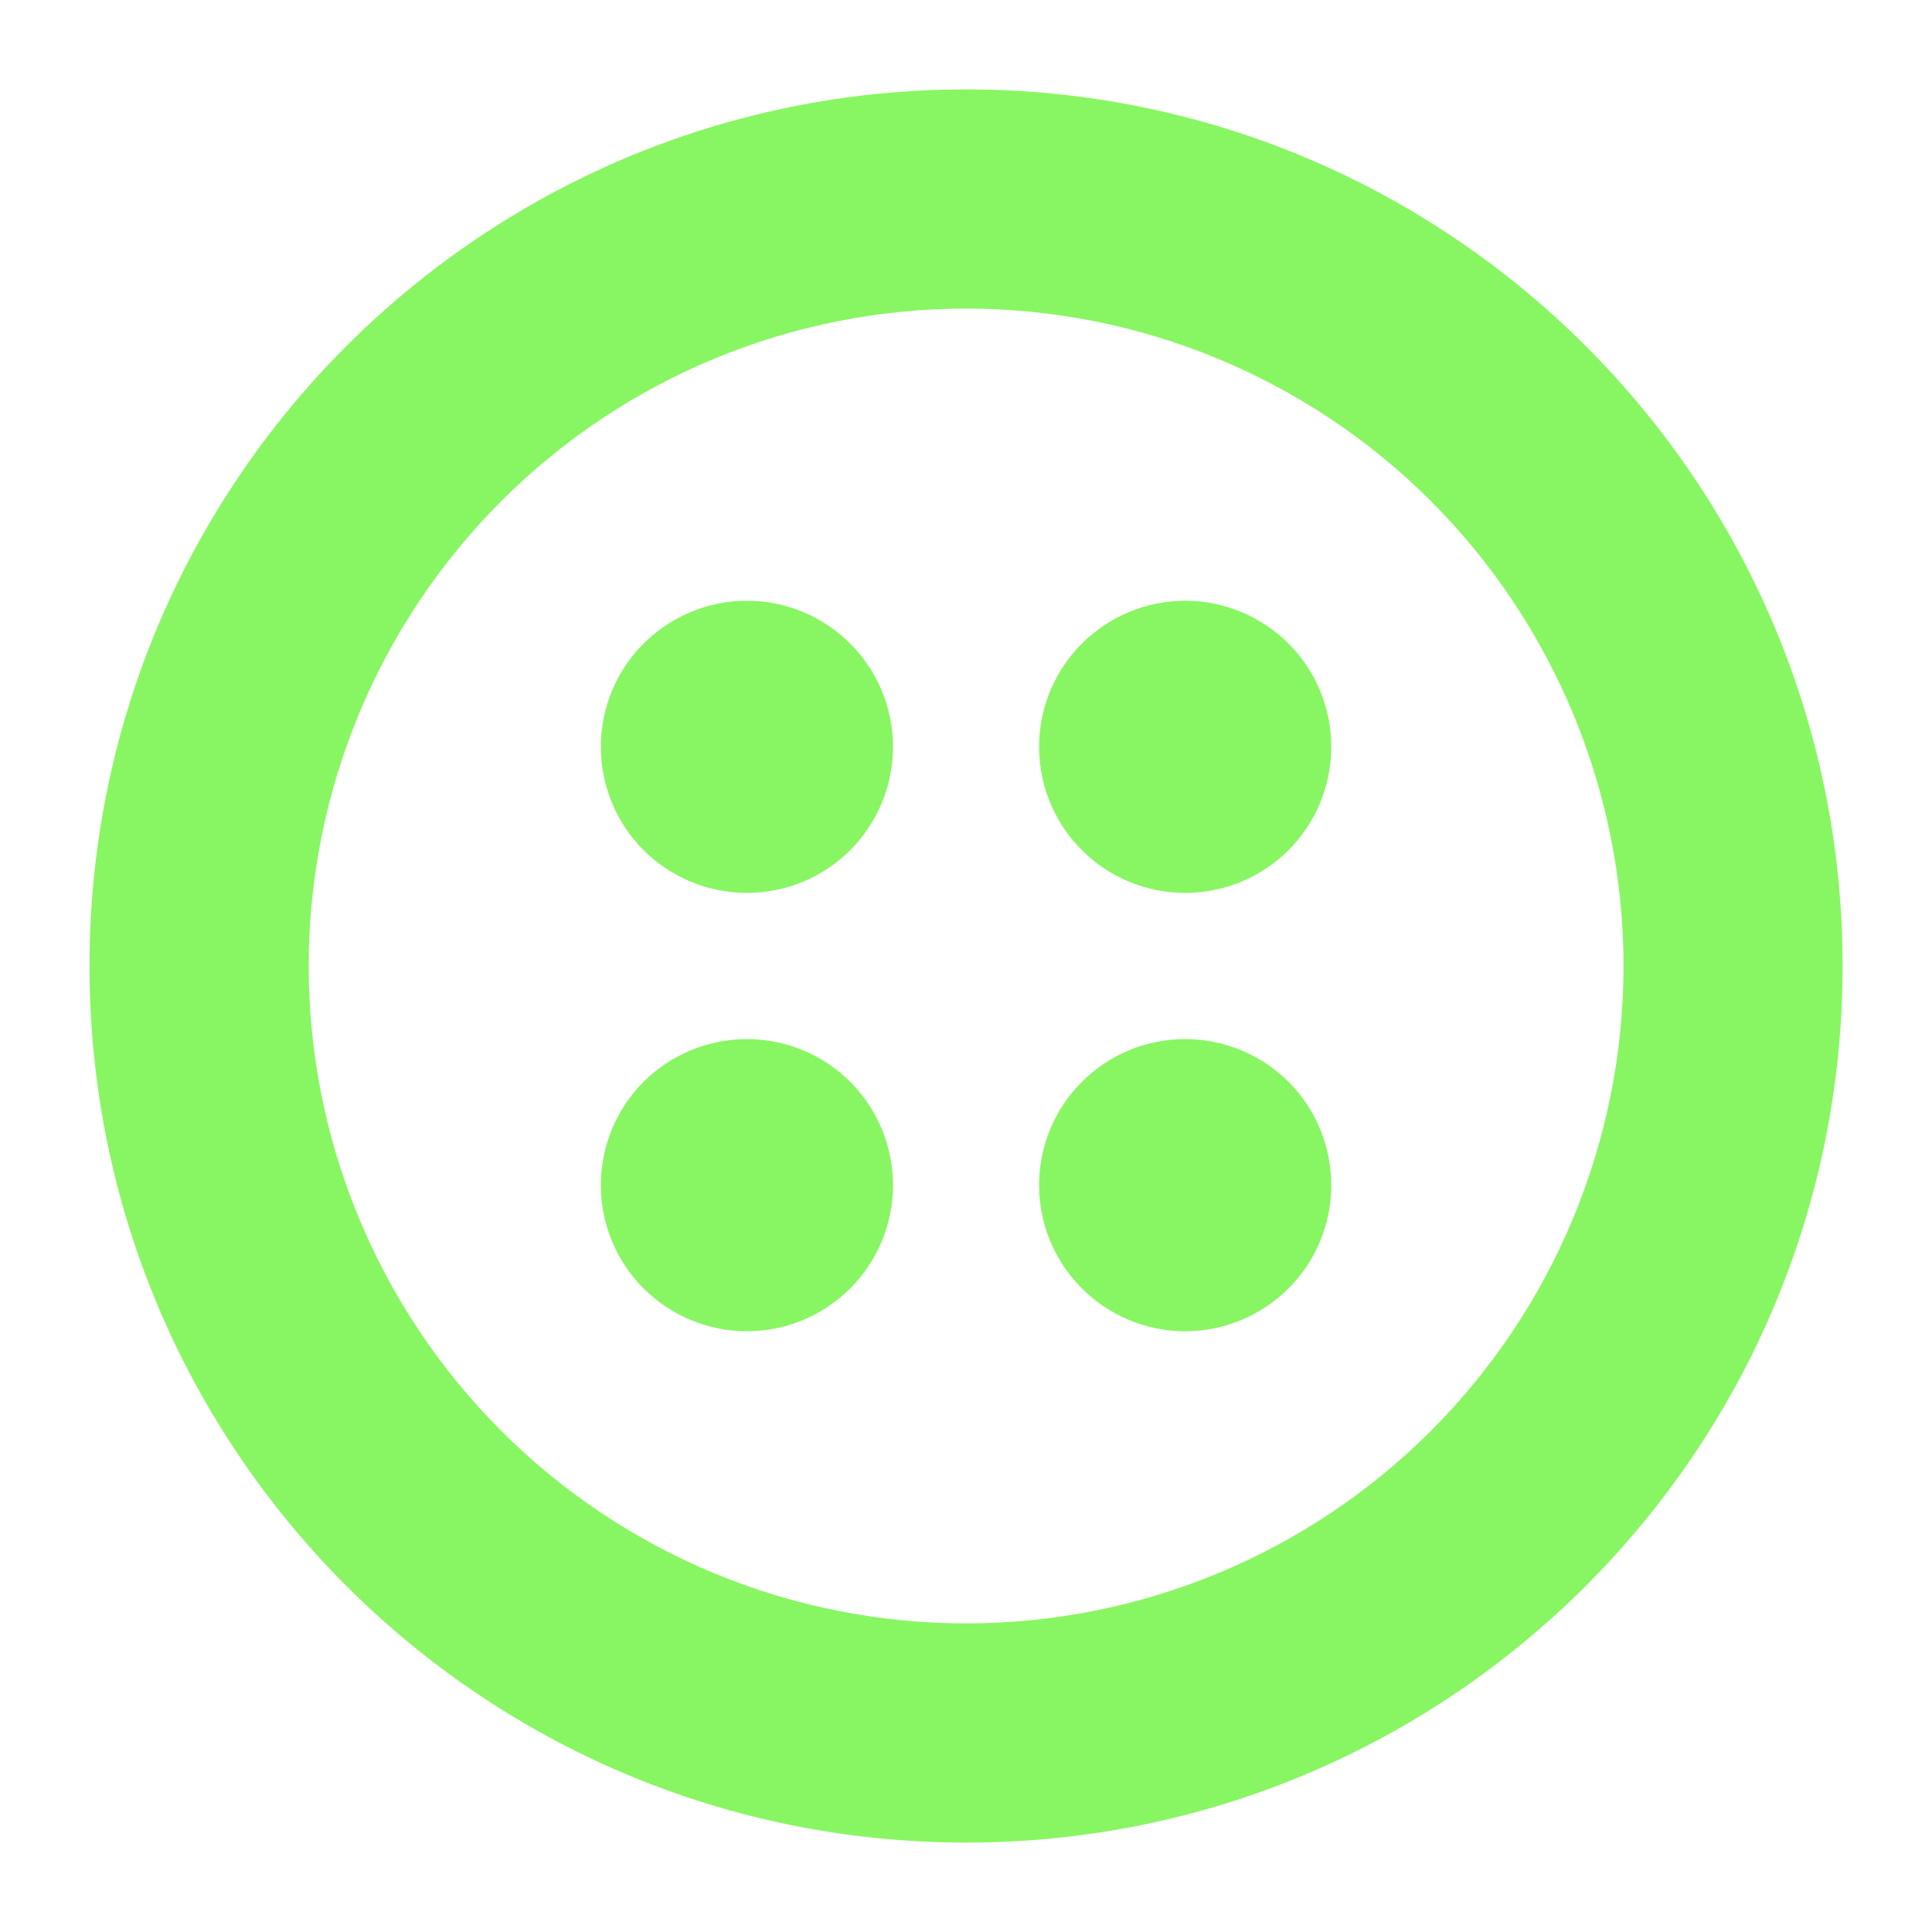
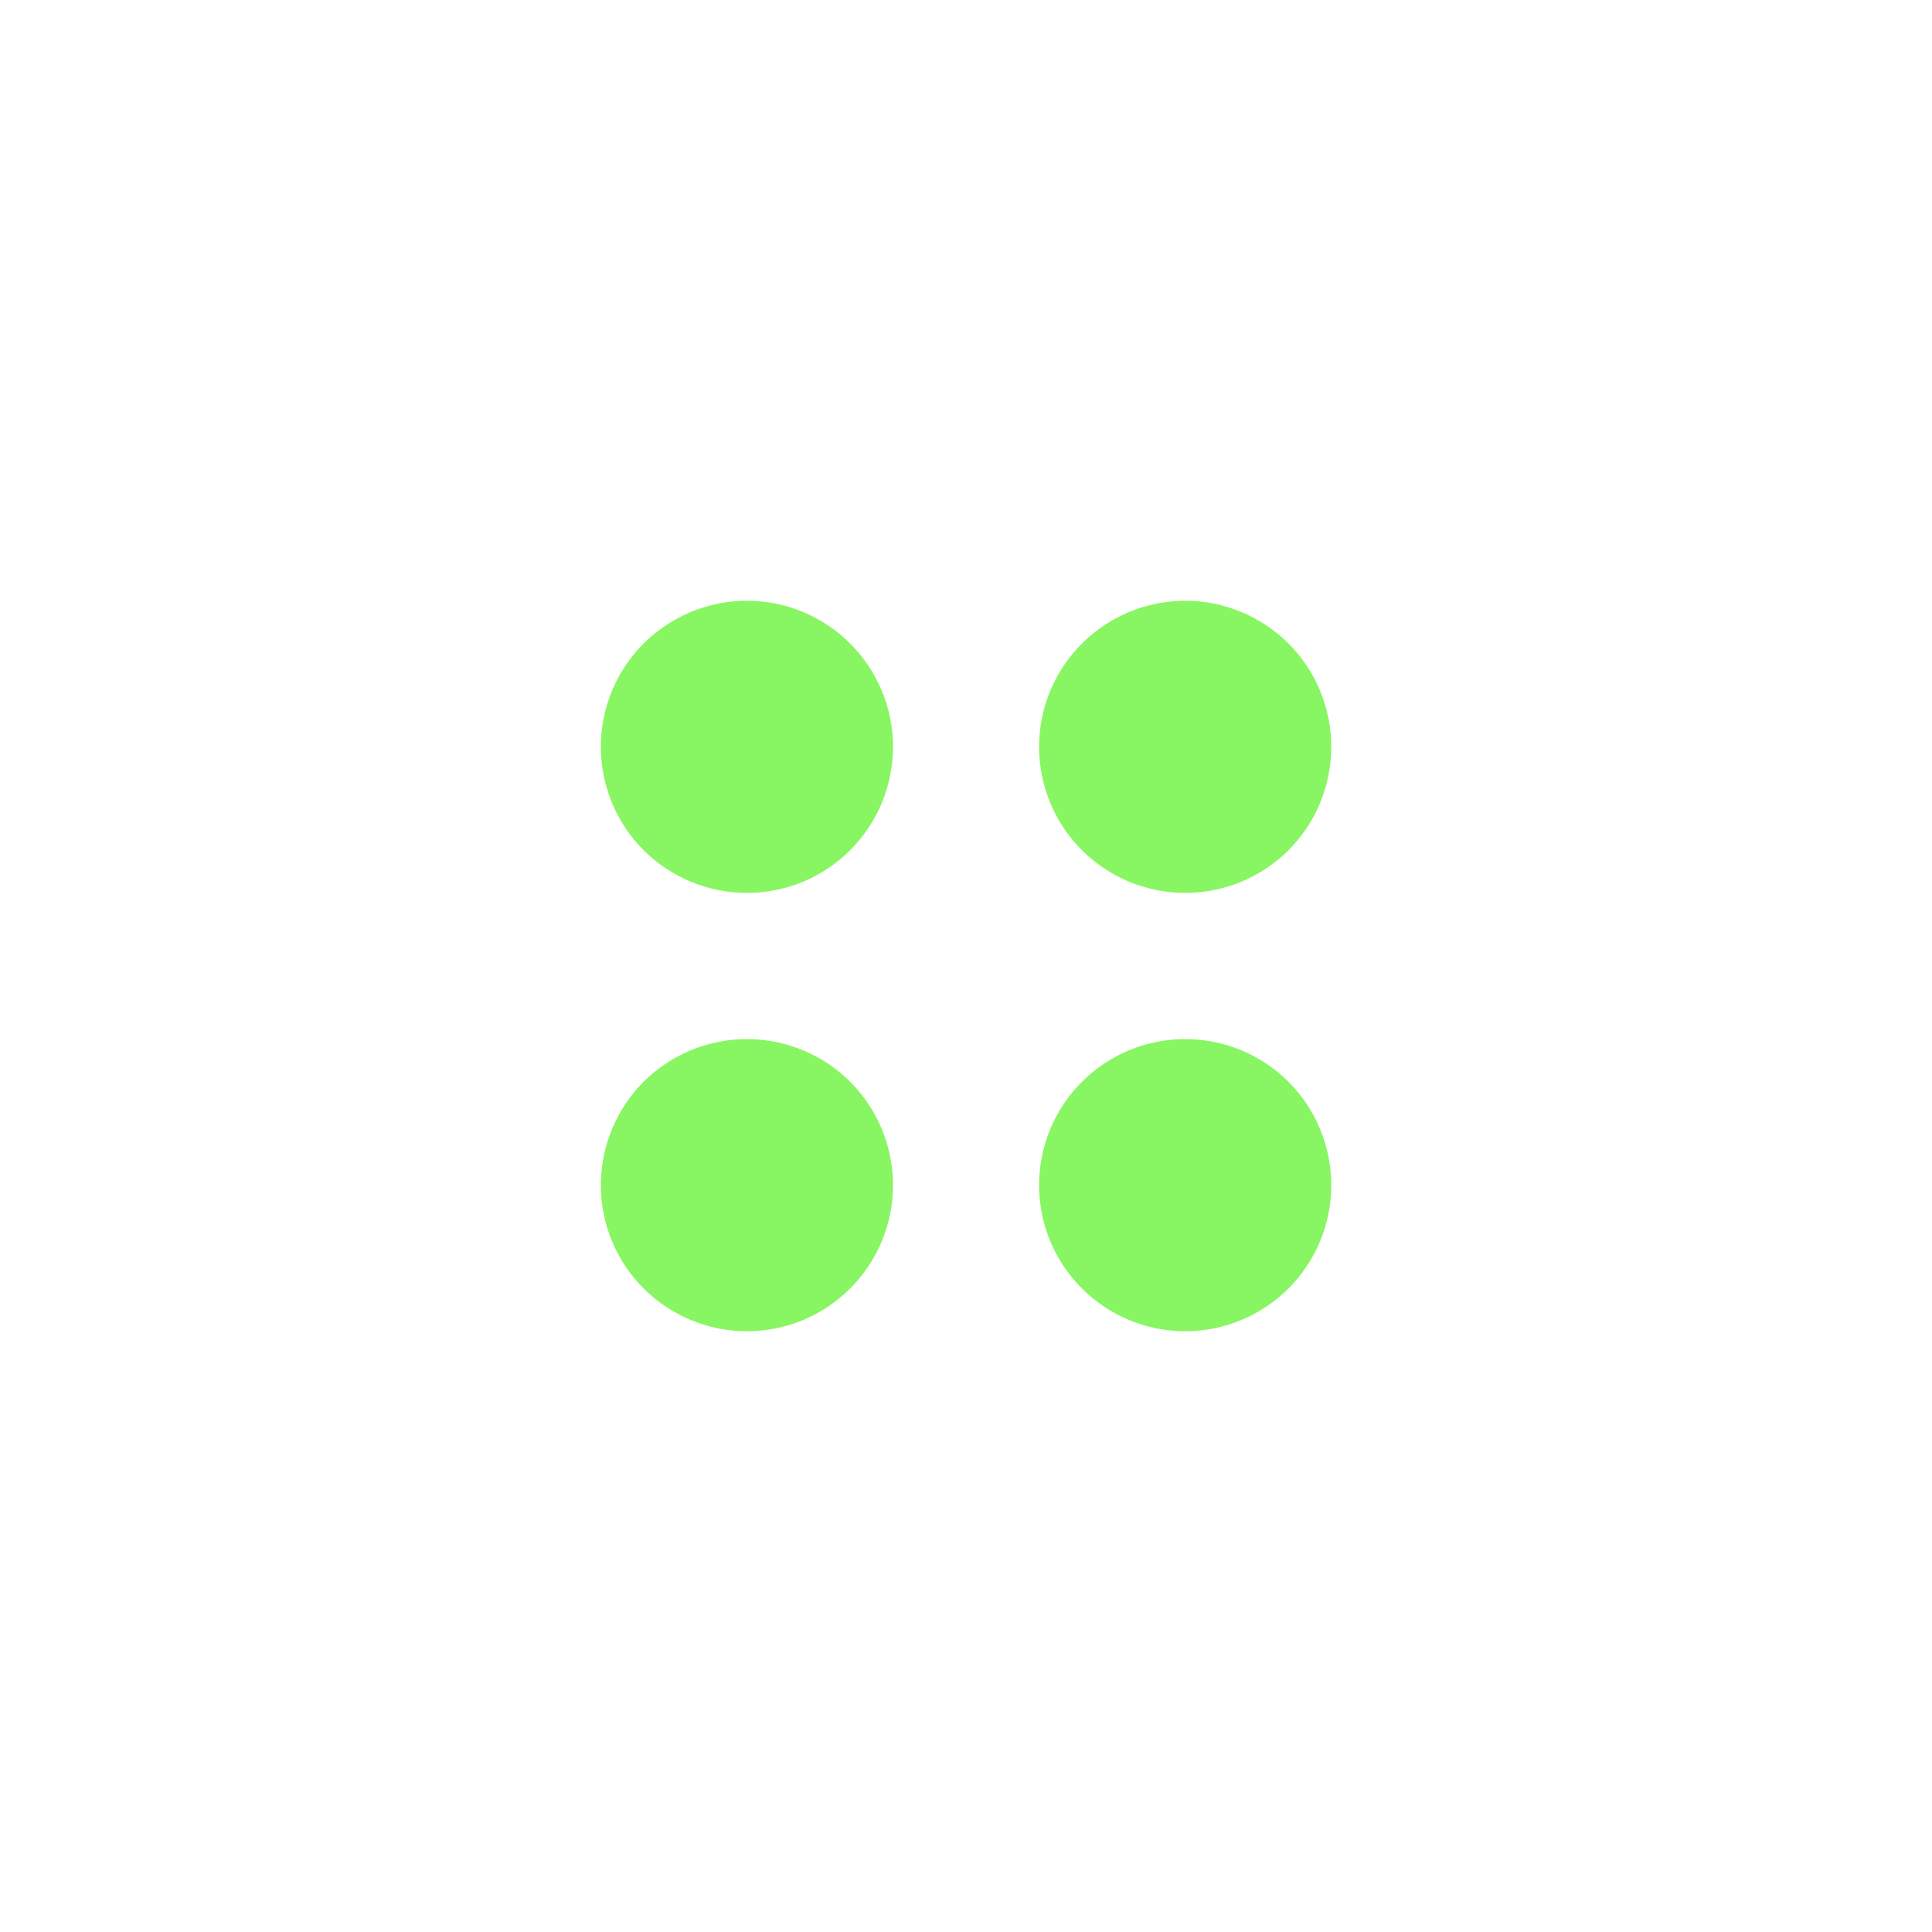
<svg xmlns="http://www.w3.org/2000/svg" width="18" height="18" viewBox="0 0 18 18" fill="none">
  <g id="Group">
    <path id="Vector" d="M8.32 6.958C8.32 7.319 8.176 7.665 7.921 7.921C7.666 8.176 7.32 8.319 6.959 8.319C6.598 8.319 6.252 8.176 5.996 7.921C5.741 7.665 5.598 7.319 5.598 6.958C5.598 6.597 5.741 6.251 5.996 5.996C6.252 5.741 6.598 5.597 6.959 5.597C7.32 5.597 7.666 5.741 7.921 5.996C8.176 6.251 8.32 6.597 8.32 6.958ZM12.403 6.958C12.403 7.319 12.26 7.665 12.005 7.921C11.749 8.176 11.403 8.319 11.042 8.319C10.681 8.319 10.335 8.176 10.08 7.921C9.824 7.665 9.681 7.319 9.681 6.958C9.681 6.597 9.824 6.251 10.08 5.996C10.335 5.741 10.681 5.597 11.042 5.597C11.403 5.597 11.749 5.741 12.005 5.996C12.26 6.251 12.403 6.597 12.403 6.958ZM11.042 12.403C11.403 12.403 11.749 12.259 12.005 12.004C12.26 11.749 12.403 11.403 12.403 11.042C12.403 10.681 12.26 10.334 12.005 10.079C11.749 9.824 11.403 9.681 11.042 9.681C10.681 9.681 10.335 9.824 10.08 10.079C9.824 10.334 9.681 10.681 9.681 11.042C9.681 11.403 9.824 11.749 10.08 12.004C10.335 12.259 10.681 12.403 11.042 12.403ZM8.32 11.042C8.32 11.403 8.176 11.749 7.921 12.004C7.666 12.259 7.32 12.403 6.959 12.403C6.598 12.403 6.252 12.259 5.996 12.004C5.741 11.749 5.598 11.403 5.598 11.042C5.598 10.681 5.741 10.334 5.996 10.079C6.252 9.824 6.598 9.681 6.959 9.681C7.32 9.681 7.666 9.824 7.921 10.079C8.176 10.334 8.32 10.681 8.32 11.042Z" fill="#88F662" />
-     <path id="Vector_2" fill-rule="evenodd" clip-rule="evenodd" d="M17.167 9C17.167 13.51 13.511 17.167 9.001 17.167C4.491 17.167 0.834 13.51 0.834 9C0.834 4.49 4.491 0.833 9.001 0.833C13.511 0.833 17.167 4.49 17.167 9ZM15.126 9C15.126 9.805 14.967 10.601 14.659 11.344C14.352 12.087 13.9 12.762 13.332 13.331C12.763 13.9 12.088 14.351 11.345 14.659C10.601 14.967 9.805 15.125 9.001 15.125C8.196 15.125 7.4 14.967 6.657 14.659C5.914 14.351 5.238 13.9 4.67 13.331C4.101 12.762 3.65 12.087 3.342 11.344C3.034 10.601 2.876 9.805 2.876 9C2.876 7.376 3.521 5.818 4.67 4.669C5.818 3.52 7.376 2.875 9.001 2.875C10.625 2.875 12.183 3.52 13.332 4.669C14.48 5.818 15.126 7.376 15.126 9Z" fill="#88F662" />
  </g>
</svg>